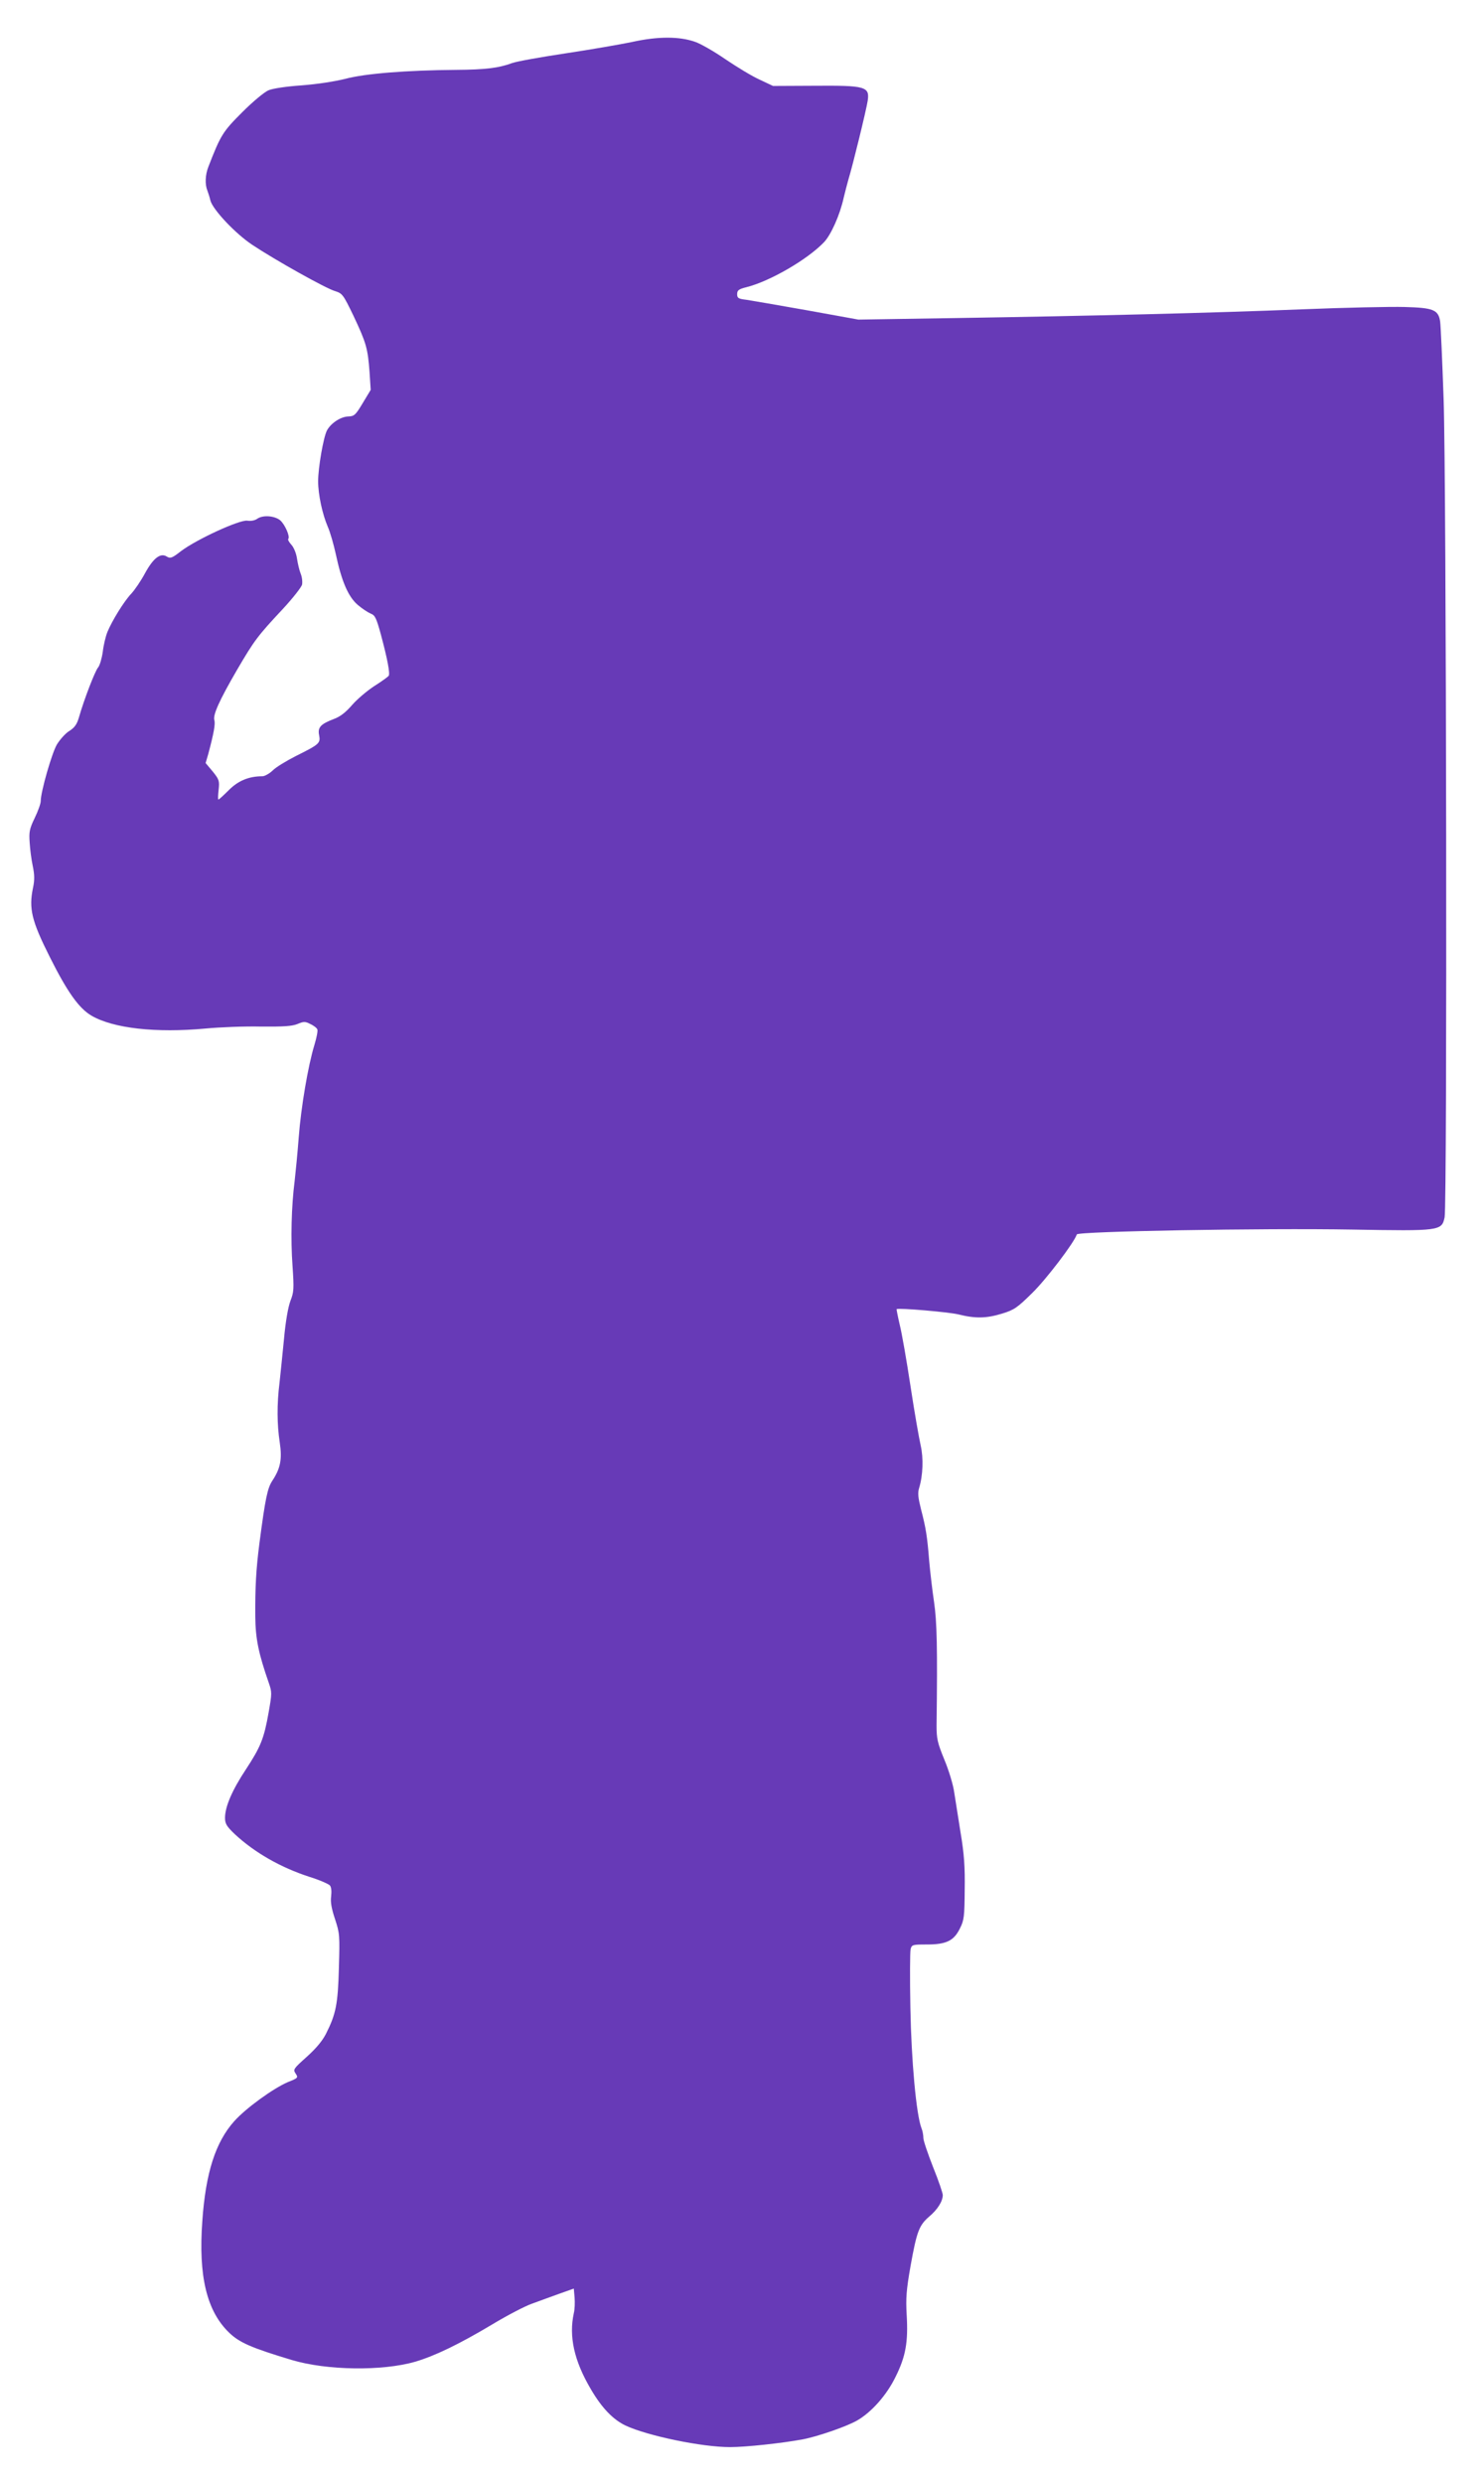
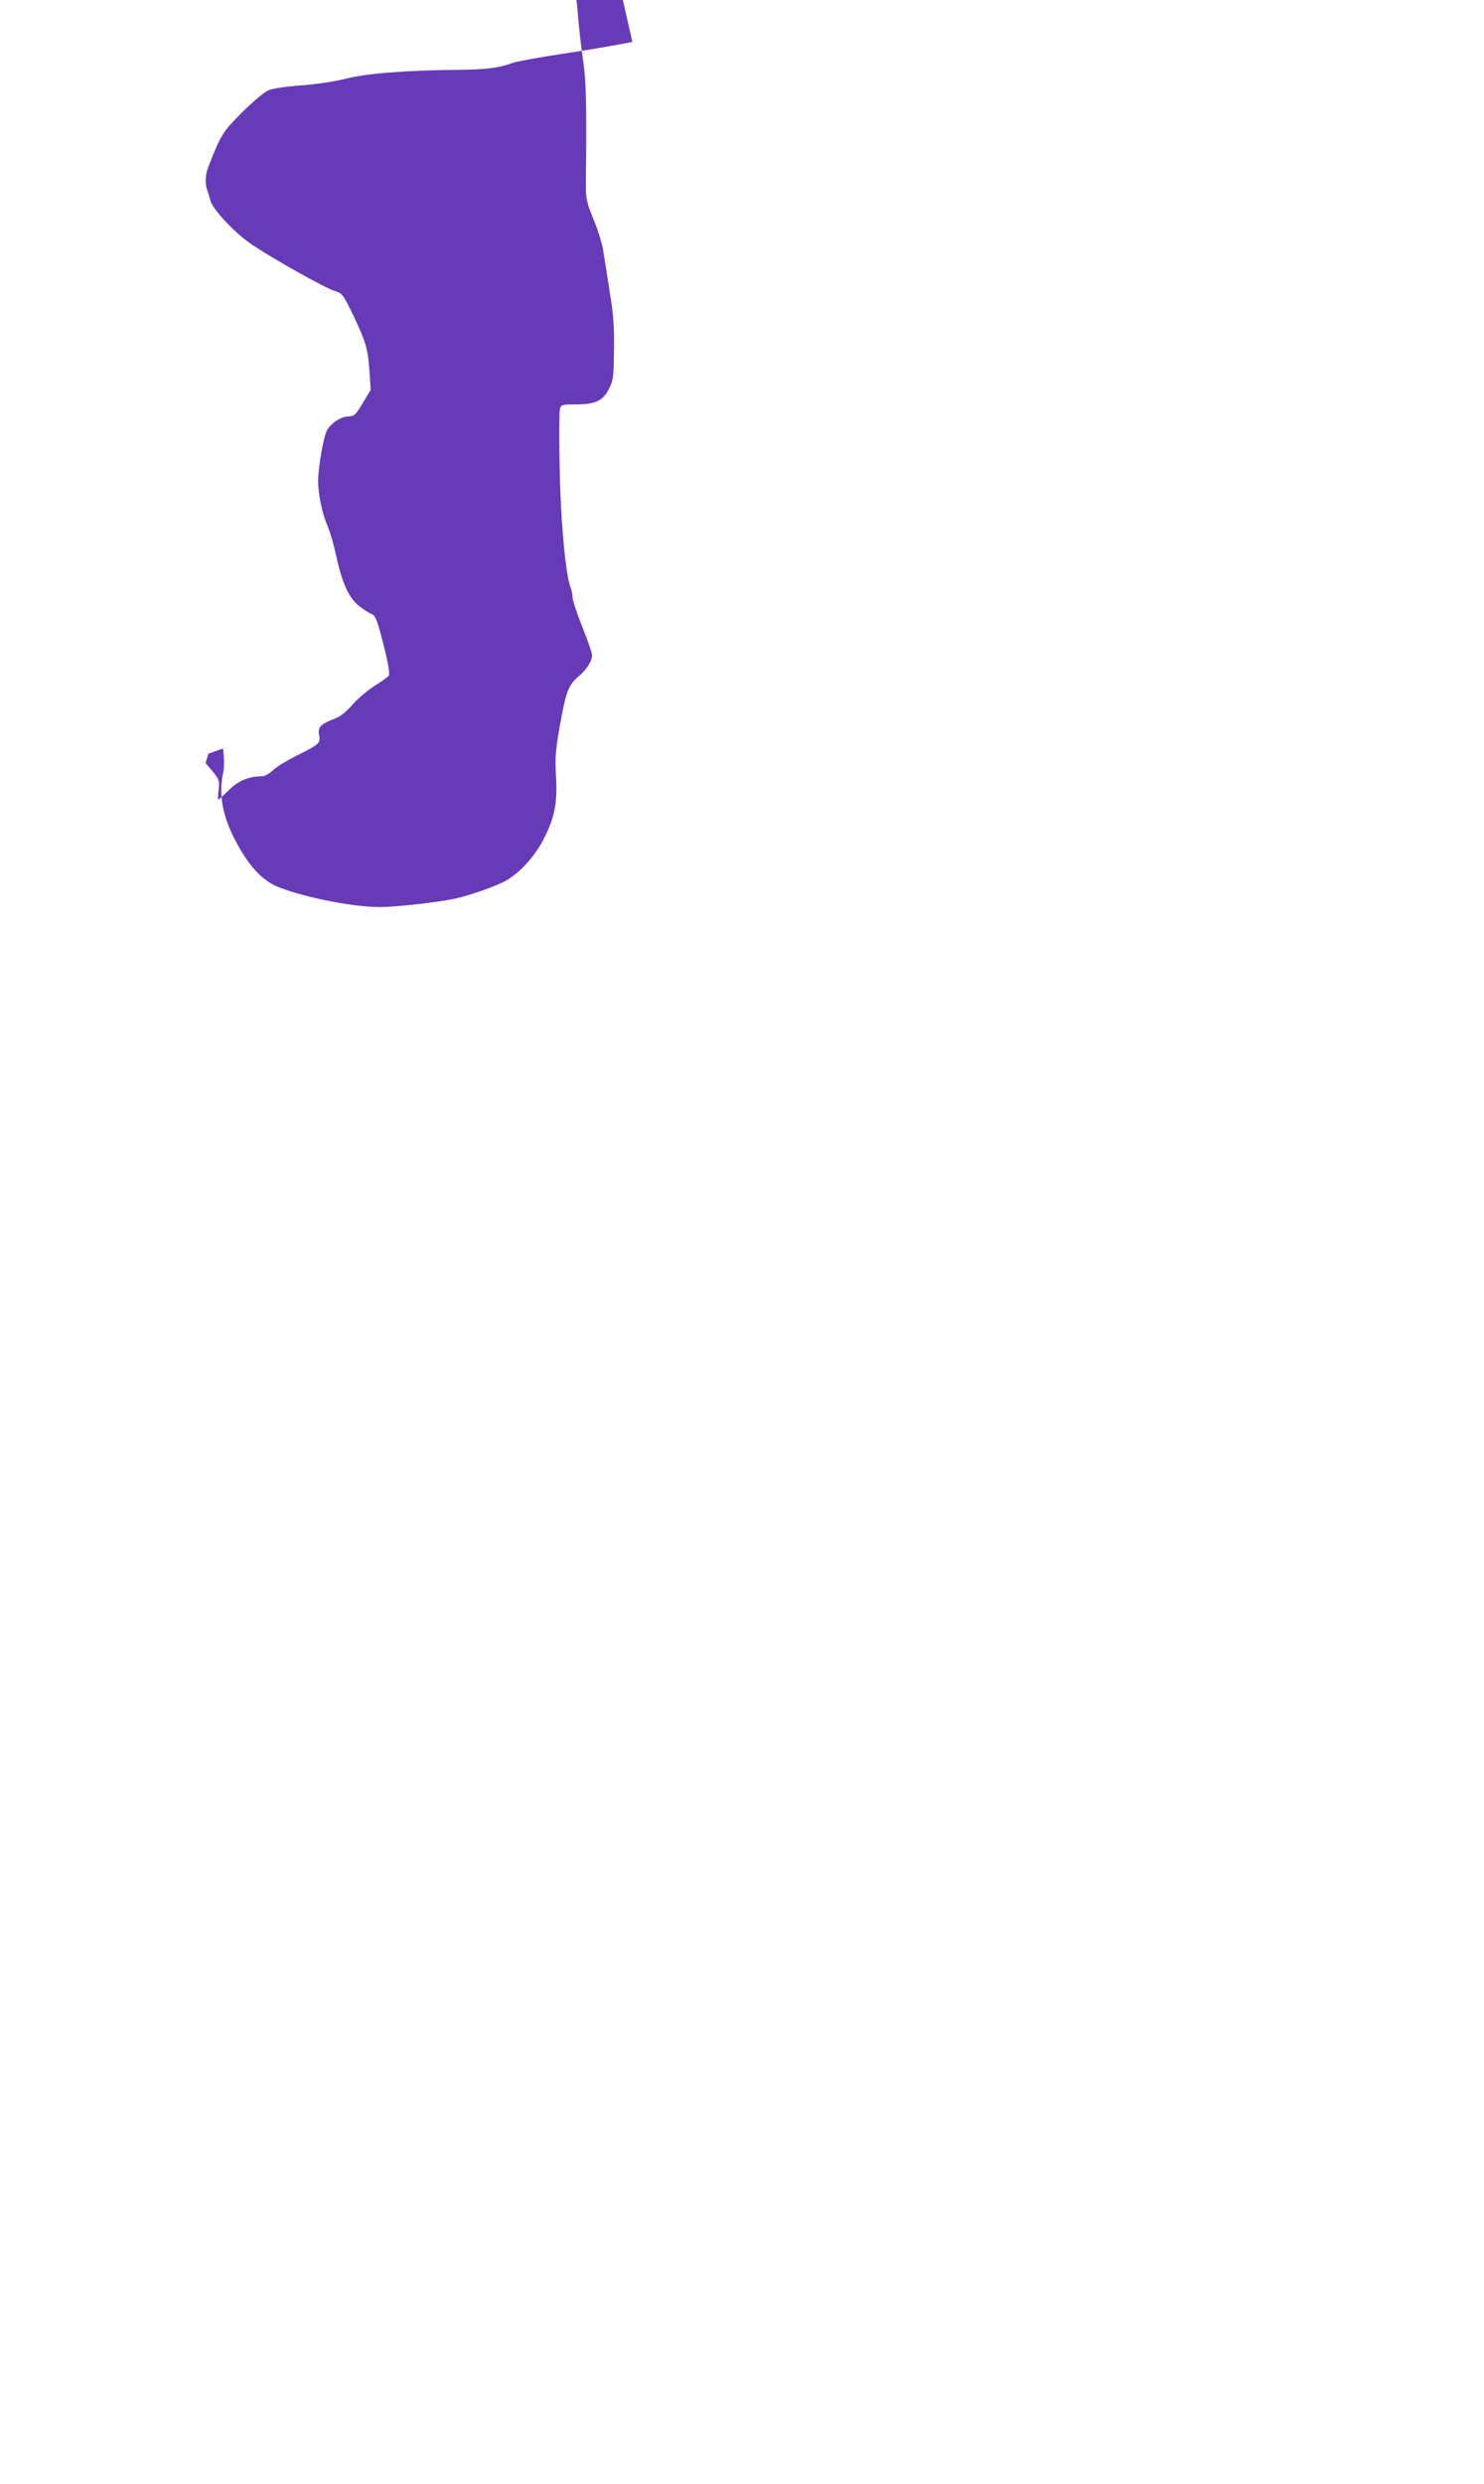
<svg xmlns="http://www.w3.org/2000/svg" version="1.0" width="765pt" height="1280pt" viewBox="0 0 765 1280" preserveAspectRatio="xMidYMid meet">
  <g transform="translate(0,1280) scale(0.1,-0.1)" fill="#673ab7" stroke="none">
-     <path d="M3260 12584 c-63 -13 -218 -40 -345 -59 -126 -19 -250 -41 -275 -50 -70 -26 -141 -34 -288 -35 -256 -2 -470 -19 -571 -46 -56 -14 -147 -28 -227 -34 -75 -5 -149 -16 -169 -25 -21 -8 -82 -59 -136 -113 -101 -101 -111 -117 -175 -282 -16 -41 -18 -90 -5 -122 5 -13 12 -35 15 -49 10 -46 128 -172 217 -231 119 -79 378 -224 426 -238 38 -12 42 -17 96 -129 65 -138 73 -166 82 -288 l6 -92 -41 -68 c-37 -62 -44 -68 -74 -69 -40 -1 -91 -35 -111 -73 -18 -36 -45 -191 -45 -261 0 -69 22 -170 50 -235 12 -27 30 -90 41 -140 30 -141 64 -219 112 -261 23 -20 54 -40 68 -46 22 -8 29 -22 52 -106 35 -130 48 -202 41 -214 -3 -5 -36 -29 -74 -53 -37 -24 -89 -68 -115 -98 -33 -38 -61 -60 -94 -72 -68 -26 -84 -43 -76 -83 8 -42 2 -47 -120 -108 -49 -25 -104 -58 -120 -75 -17 -16 -41 -29 -52 -29 -70 0 -125 -23 -173 -71 -27 -27 -51 -49 -54 -49 -3 0 -2 22 1 50 5 46 3 53 -30 94 l-37 44 14 48 c28 105 37 154 31 173 -8 27 25 101 118 261 88 150 104 172 236 313 50 54 94 110 98 124 3 15 0 40 -7 57 -7 17 -15 52 -19 78 -4 28 -17 58 -29 71 -12 13 -19 26 -16 30 11 11 -18 77 -43 97 -30 23 -90 27 -118 6 -12 -8 -32 -12 -50 -9 -39 6 -261 -96 -342 -157 -46 -36 -55 -39 -73 -28 -33 21 -70 -8 -113 -87 -21 -39 -53 -86 -71 -105 -36 -38 -97 -136 -122 -196 -9 -22 -20 -67 -24 -102 -5 -35 -16 -72 -24 -81 -16 -18 -74 -169 -100 -261 -10 -33 -22 -50 -49 -67 -20 -12 -48 -44 -64 -70 -26 -45 -83 -243 -83 -291 0 -13 -14 -52 -31 -87 -27 -56 -30 -72 -26 -127 2 -35 9 -89 16 -121 9 -44 10 -71 1 -113 -22 -106 -7 -169 86 -354 91 -182 151 -266 216 -304 112 -65 331 -90 588 -66 74 7 203 12 286 10 116 -1 159 2 187 13 33 14 40 14 67 0 18 -8 34 -21 36 -28 3 -7 -4 -43 -15 -79 -33 -108 -69 -320 -81 -476 -6 -80 -16 -181 -21 -225 -17 -131 -21 -302 -11 -439 8 -118 7 -134 -11 -180 -12 -32 -25 -107 -33 -196 -8 -80 -18 -181 -23 -225 -14 -111 -13 -216 1 -307 13 -88 4 -134 -38 -198 -25 -38 -36 -88 -67 -325 -17 -133 -22 -223 -21 -375 1 -115 17 -191 70 -343 16 -46 16 -54 -1 -150 -24 -136 -41 -178 -117 -294 -71 -107 -108 -193 -108 -250 0 -31 8 -44 52 -86 103 -95 235 -170 382 -218 52 -16 100 -37 107 -45 7 -9 9 -30 6 -56 -4 -30 2 -63 20 -117 24 -73 25 -83 20 -251 -5 -188 -15 -238 -67 -341 -19 -37 -52 -76 -100 -119 -67 -60 -70 -64 -56 -85 14 -21 13 -23 -40 -44 -75 -32 -216 -134 -276 -201 -97 -108 -148 -267 -165 -515 -21 -284 23 -465 139 -576 53 -51 116 -78 322 -140 181 -54 466 -58 636 -9 102 30 228 91 397 192 78 47 170 95 205 107 34 13 97 35 140 51 l76 27 4 -46 c2 -25 1 -62 -4 -81 -26 -119 1 -244 87 -390 57 -98 115 -158 180 -189 114 -53 393 -111 539 -111 79 0 267 20 374 40 75 14 226 66 280 97 75 43 154 132 200 228 51 103 64 177 56 315 -5 88 -2 129 20 254 32 178 44 209 96 254 43 36 70 79 70 111 0 10 -22 75 -50 144 -27 69 -50 136 -50 150 0 14 -4 37 -10 51 -27 71 -52 348 -57 619 -3 152 -2 289 1 302 6 24 10 25 84 25 100 0 139 19 170 82 22 43 24 62 25 200 2 117 -3 186 -21 293 -12 77 -27 171 -33 209 -5 38 -28 114 -51 169 -36 88 -40 108 -40 176 5 402 2 534 -13 636 -9 61 -20 155 -25 211 -10 127 -17 170 -42 266 -15 60 -18 84 -10 110 20 65 23 155 8 220 -8 35 -32 171 -52 303 -20 132 -45 276 -56 319 -10 43 -17 80 -16 80 14 7 267 -15 318 -27 87 -22 145 -21 226 4 62 19 78 30 155 106 71 69 216 259 230 302 6 16 957 33 1419 25 454 -8 462 -7 477 63 14 64 9 3796 -5 4213 -7 201 -15 382 -18 403 -9 61 -36 71 -184 75 -70 2 -306 -3 -526 -12 -472 -19 -1087 -34 -1784 -45 l-505 -8 -265 48 c-146 26 -286 50 -312 54 -42 5 -48 9 -48 29 0 20 8 26 48 36 120 30 314 142 400 232 36 38 82 141 101 228 7 30 19 75 26 100 20 64 92 358 98 401 11 73 -12 79 -276 77 l-212 -1 -70 33 c-38 17 -117 65 -176 105 -58 40 -128 80 -155 89 -81 29 -192 29 -324 0z" />
+     <path d="M3260 12584 c-63 -13 -218 -40 -345 -59 -126 -19 -250 -41 -275 -50 -70 -26 -141 -34 -288 -35 -256 -2 -470 -19 -571 -46 -56 -14 -147 -28 -227 -34 -75 -5 -149 -16 -169 -25 -21 -8 -82 -59 -136 -113 -101 -101 -111 -117 -175 -282 -16 -41 -18 -90 -5 -122 5 -13 12 -35 15 -49 10 -46 128 -172 217 -231 119 -79 378 -224 426 -238 38 -12 42 -17 96 -129 65 -138 73 -166 82 -288 l6 -92 -41 -68 c-37 -62 -44 -68 -74 -69 -40 -1 -91 -35 -111 -73 -18 -36 -45 -191 -45 -261 0 -69 22 -170 50 -235 12 -27 30 -90 41 -140 30 -141 64 -219 112 -261 23 -20 54 -40 68 -46 22 -8 29 -22 52 -106 35 -130 48 -202 41 -214 -3 -5 -36 -29 -74 -53 -37 -24 -89 -68 -115 -98 -33 -38 -61 -60 -94 -72 -68 -26 -84 -43 -76 -83 8 -42 2 -47 -120 -108 -49 -25 -104 -58 -120 -75 -17 -16 -41 -29 -52 -29 -70 0 -125 -23 -173 -71 -27 -27 -51 -49 -54 -49 -3 0 -2 22 1 50 5 46 3 53 -30 94 l-37 44 14 48 l76 27 4 -46 c2 -25 1 -62 -4 -81 -26 -119 1 -244 87 -390 57 -98 115 -158 180 -189 114 -53 393 -111 539 -111 79 0 267 20 374 40 75 14 226 66 280 97 75 43 154 132 200 228 51 103 64 177 56 315 -5 88 -2 129 20 254 32 178 44 209 96 254 43 36 70 79 70 111 0 10 -22 75 -50 144 -27 69 -50 136 -50 150 0 14 -4 37 -10 51 -27 71 -52 348 -57 619 -3 152 -2 289 1 302 6 24 10 25 84 25 100 0 139 19 170 82 22 43 24 62 25 200 2 117 -3 186 -21 293 -12 77 -27 171 -33 209 -5 38 -28 114 -51 169 -36 88 -40 108 -40 176 5 402 2 534 -13 636 -9 61 -20 155 -25 211 -10 127 -17 170 -42 266 -15 60 -18 84 -10 110 20 65 23 155 8 220 -8 35 -32 171 -52 303 -20 132 -45 276 -56 319 -10 43 -17 80 -16 80 14 7 267 -15 318 -27 87 -22 145 -21 226 4 62 19 78 30 155 106 71 69 216 259 230 302 6 16 957 33 1419 25 454 -8 462 -7 477 63 14 64 9 3796 -5 4213 -7 201 -15 382 -18 403 -9 61 -36 71 -184 75 -70 2 -306 -3 -526 -12 -472 -19 -1087 -34 -1784 -45 l-505 -8 -265 48 c-146 26 -286 50 -312 54 -42 5 -48 9 -48 29 0 20 8 26 48 36 120 30 314 142 400 232 36 38 82 141 101 228 7 30 19 75 26 100 20 64 92 358 98 401 11 73 -12 79 -276 77 l-212 -1 -70 33 c-38 17 -117 65 -176 105 -58 40 -128 80 -155 89 -81 29 -192 29 -324 0z" />
  </g>
</svg>